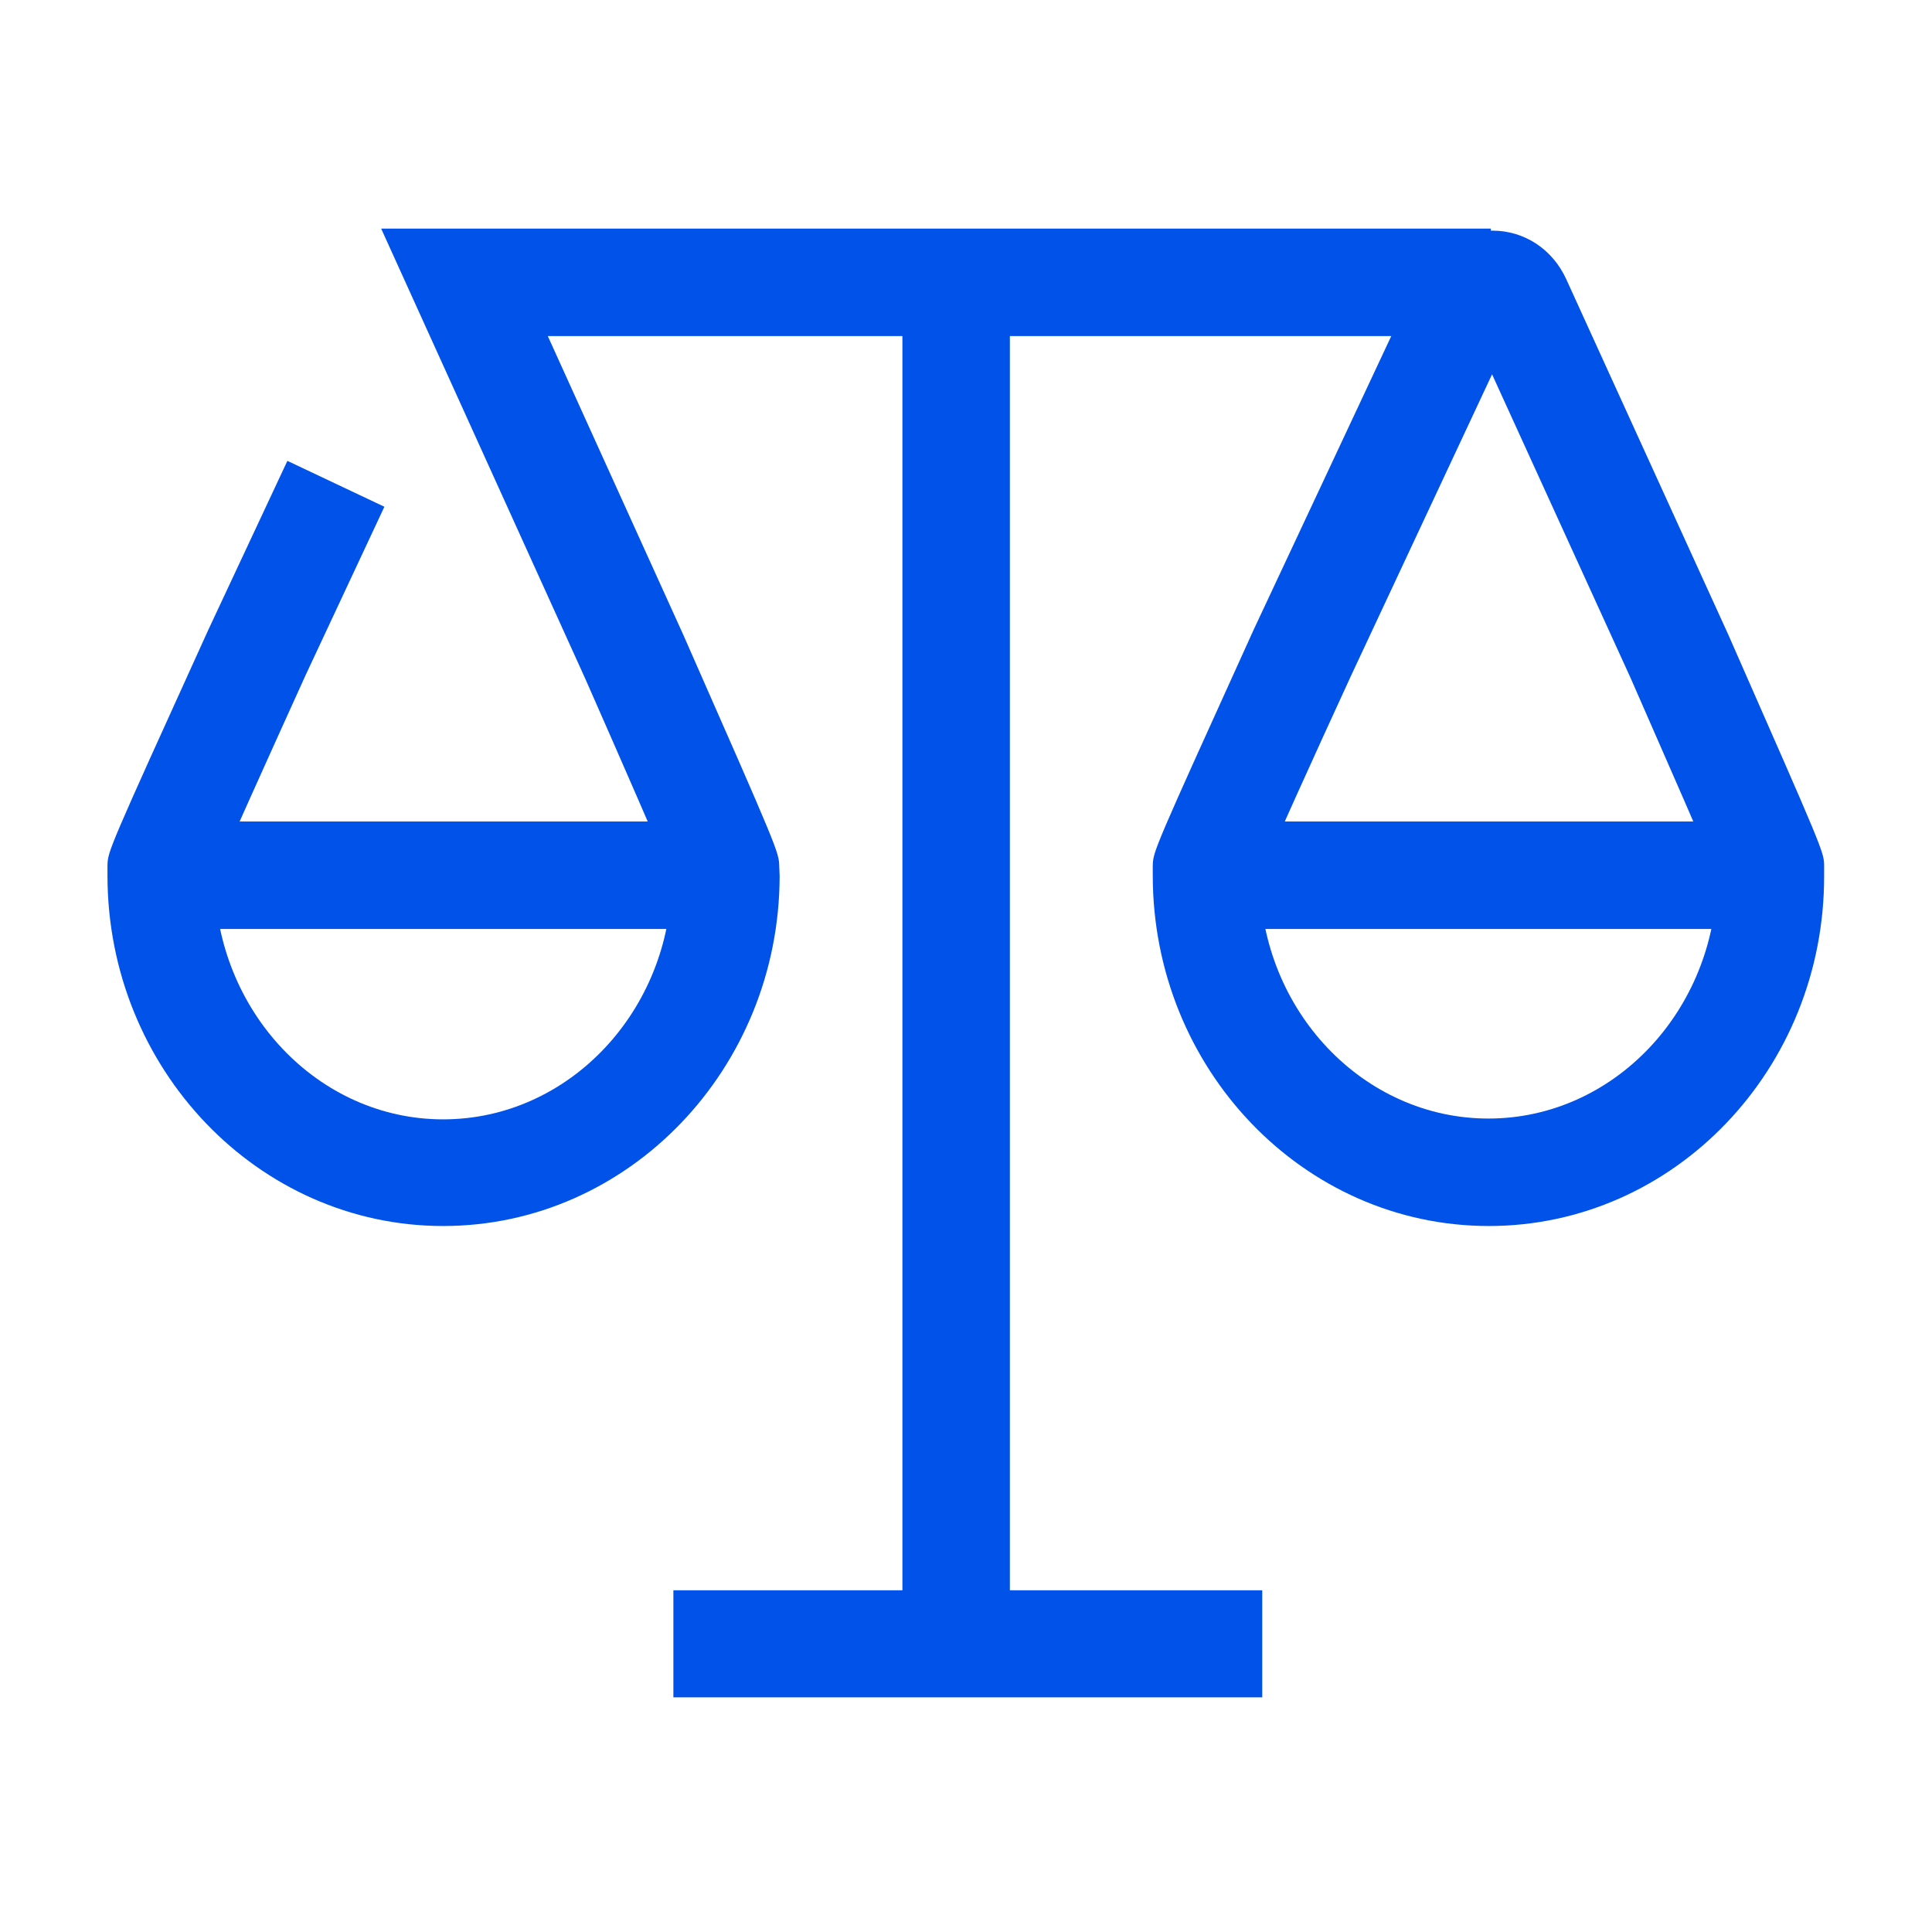
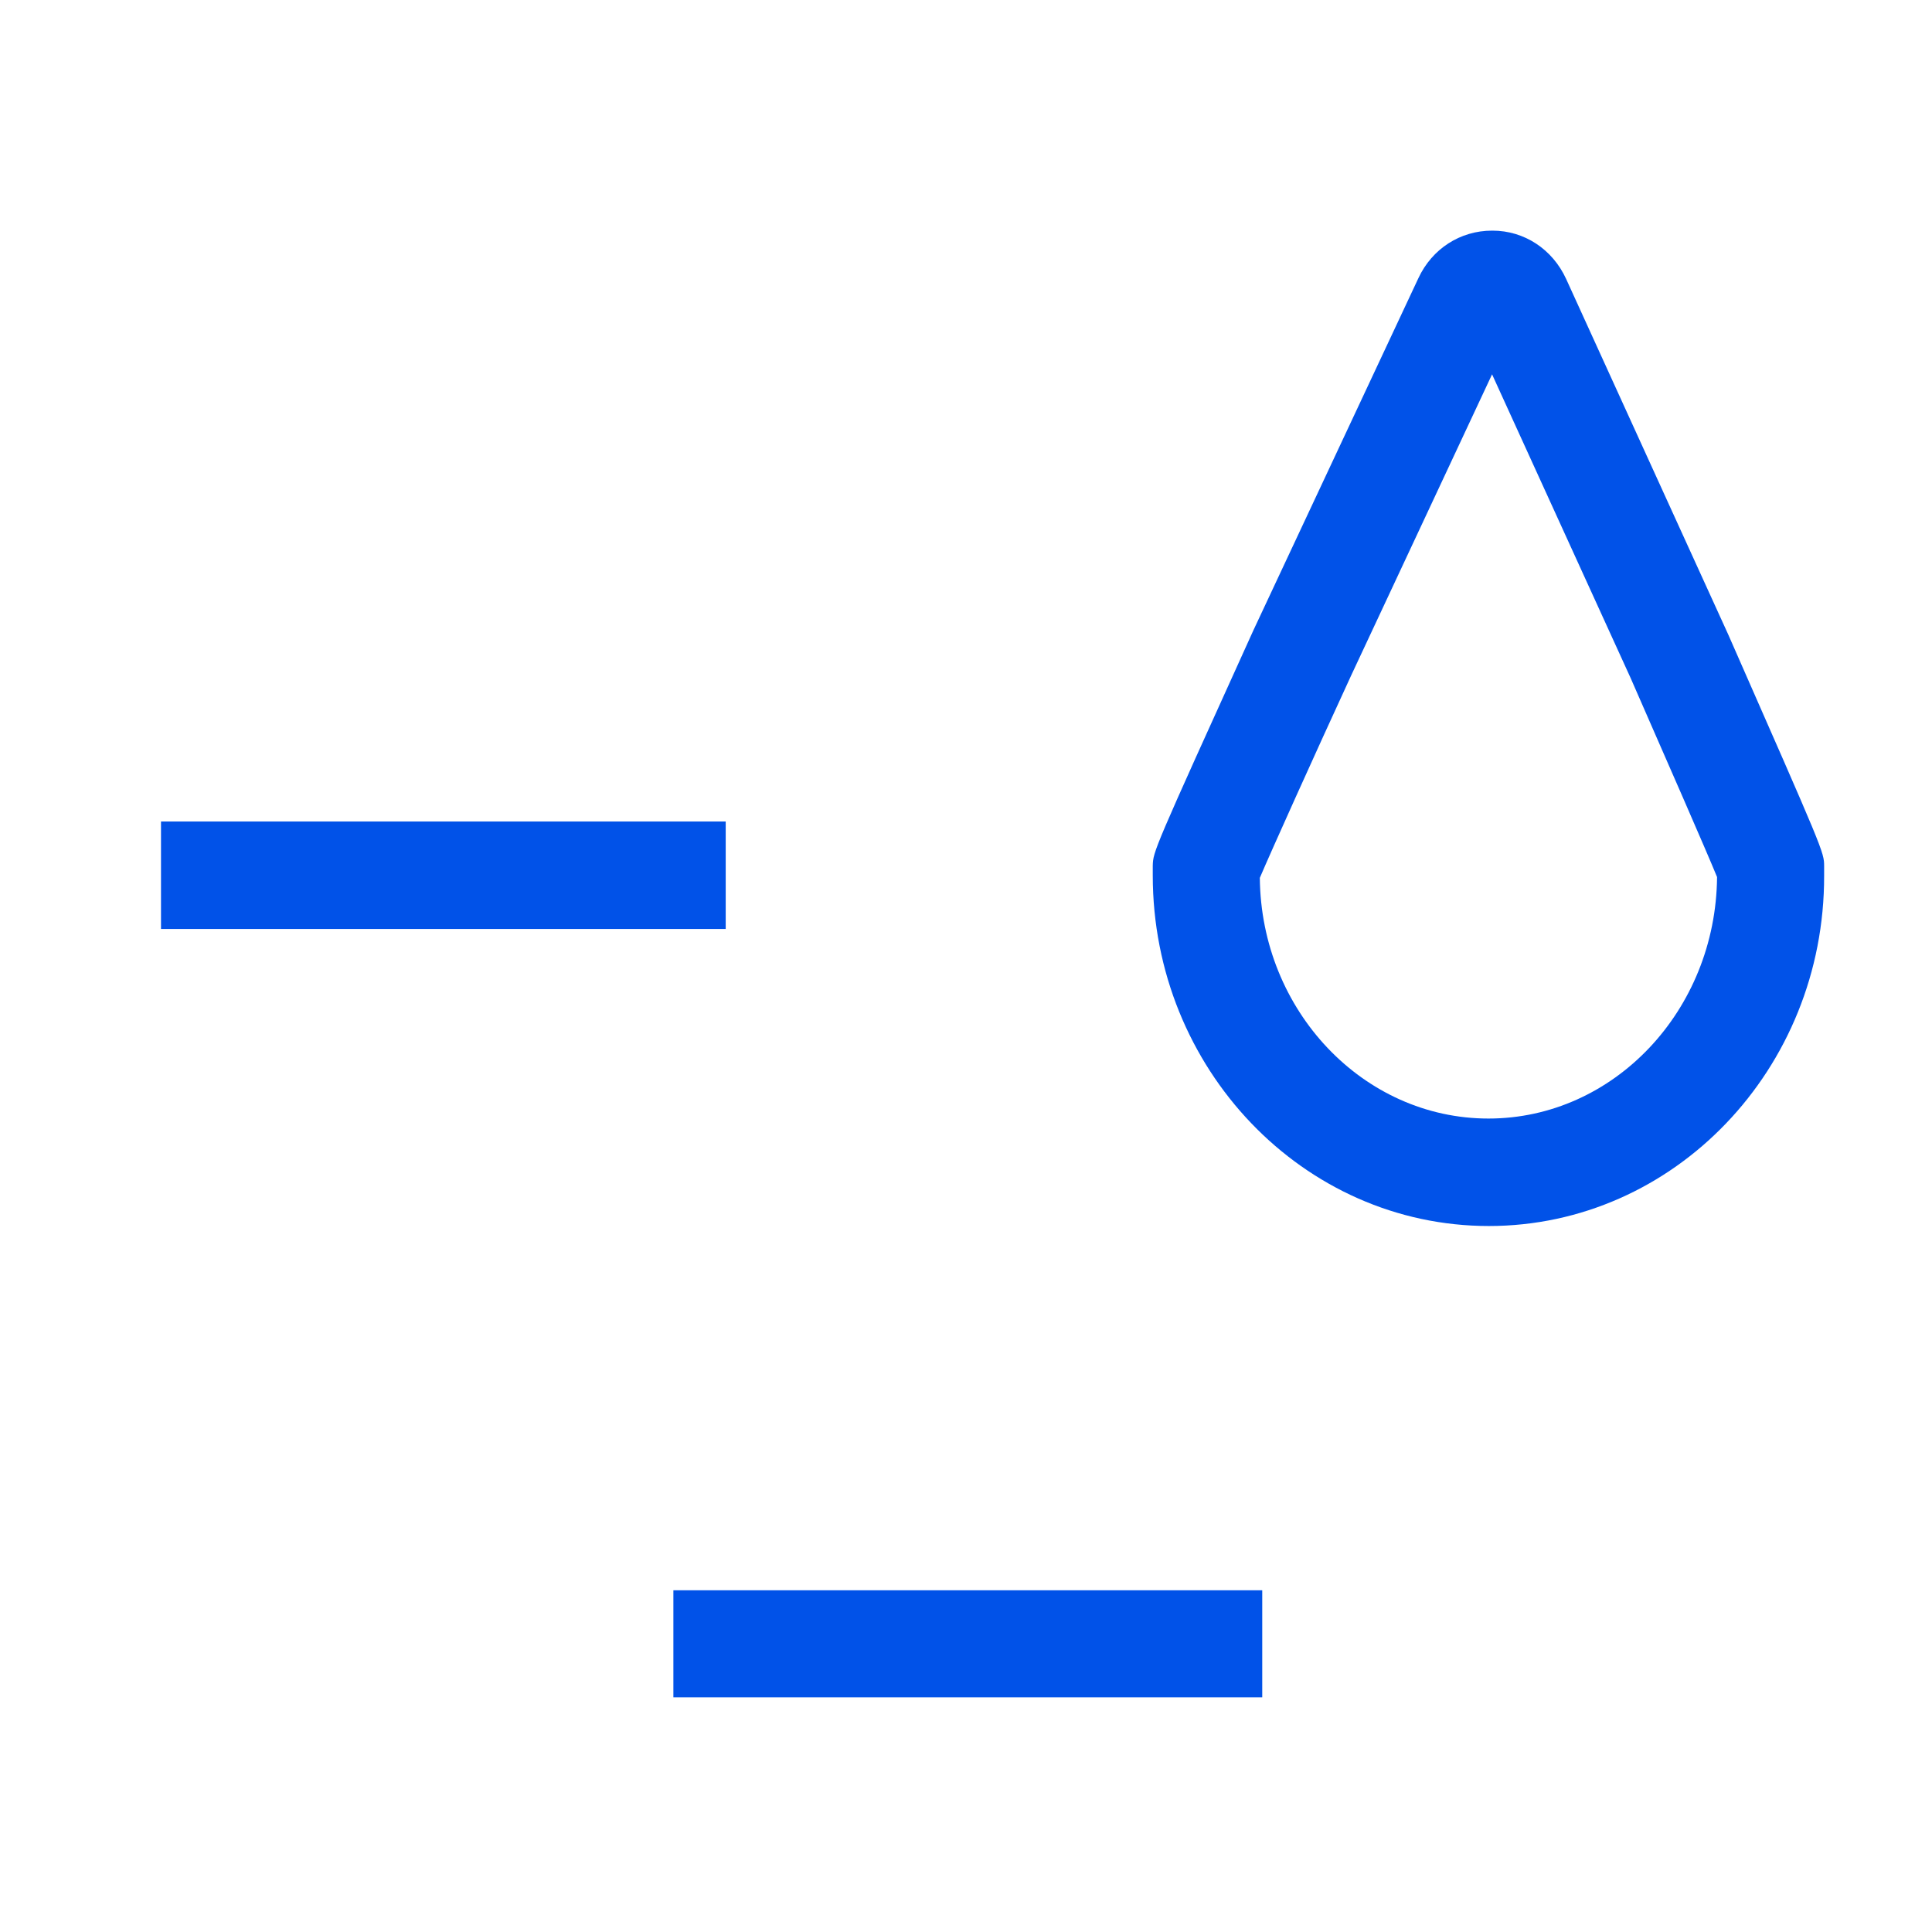
<svg xmlns="http://www.w3.org/2000/svg" version="1.1" id="Livello_1" x="0px" y="0px" width="48px" height="48px" viewBox="0 0 48 48" style="enable-background:new 0 0 48 48;" xml:space="preserve">
  <style type="text/css">
	.st0{fill:#0152E8;}
</style>
  <g id="surface1">
    <path class="st0" d="M36.99,30.46c-4.61,0-8.35-3.91-8.35-8.71c0-0.07,0-0.13,0-0.19v-0.05c0.01-0.36,0.01-0.36,2.5-5.85l4.1-8.75   c0.34-0.73,1.04-1.18,1.83-1.18h0.01c0.79,0,1.49,0.46,1.83,1.2l4.03,8.84c2.37,5.39,2.38,5.4,2.38,5.75v0.05c0,0.06,0,0.12,0,0.19   C45.33,26.56,41.59,30.46,36.99,30.46z M31.3,21.81c0.03,3.3,2.57,5.98,5.68,5.98s5.65-2.68,5.68-6c-0.27-0.66-1.26-2.92-2.15-4.95   L37.07,9.3l-3.5,7.48C32.63,18.82,31.59,21.13,31.3,21.81z M31.31,21.58v0.02C31.31,21.59,31.31,21.58,31.31,21.58z M42.66,21.58   C42.66,21.59,42.66,21.59,42.66,21.58L42.66,21.58z" />
-     <path class="st0" d="M11.01,30.46c-4.6,0-8.34-3.91-8.34-8.71c0-0.09,0-0.16,0-0.25c0.01-0.35,0.01-0.36,2.5-5.84l1.97-4.21   l2.41,1.14l-1.96,4.19c-0.93,2.05-1.97,4.36-2.26,5.04c0.04,3.31,2.57,5.99,5.68,5.99c3.12,0,5.66-2.69,5.68-6   c-0.27-0.66-1.26-2.93-2.15-4.95L9.47,5.68h27.57v2.67H13.61l3.37,7.43c2.37,5.38,2.37,5.39,2.38,5.74c0,0.08,0.01,0.16,0.01,0.25   C19.36,26.55,15.62,30.46,11.01,30.46z M16.69,21.6c0,0.01,0,0.02,0,0.02S16.69,21.61,16.69,21.6z M5.34,21.59c0,0,0,0.01,0,0.02   C5.34,21.6,5.34,21.59,5.34,21.59z" />
    <path class="st0" d="M16.73,39.51h14.63v2.66H16.73V39.51z" />
-     <path class="st0" d="M22.42,6.93h2.67v34.13h-2.67V6.93z" />
    <path class="st0" d="M4,20.41h14.03v2.67H4V20.41z" />
-     <path class="st0" d="M29.87,20.41H43.9v2.67H29.87V20.41z" />
  </g>
</svg>